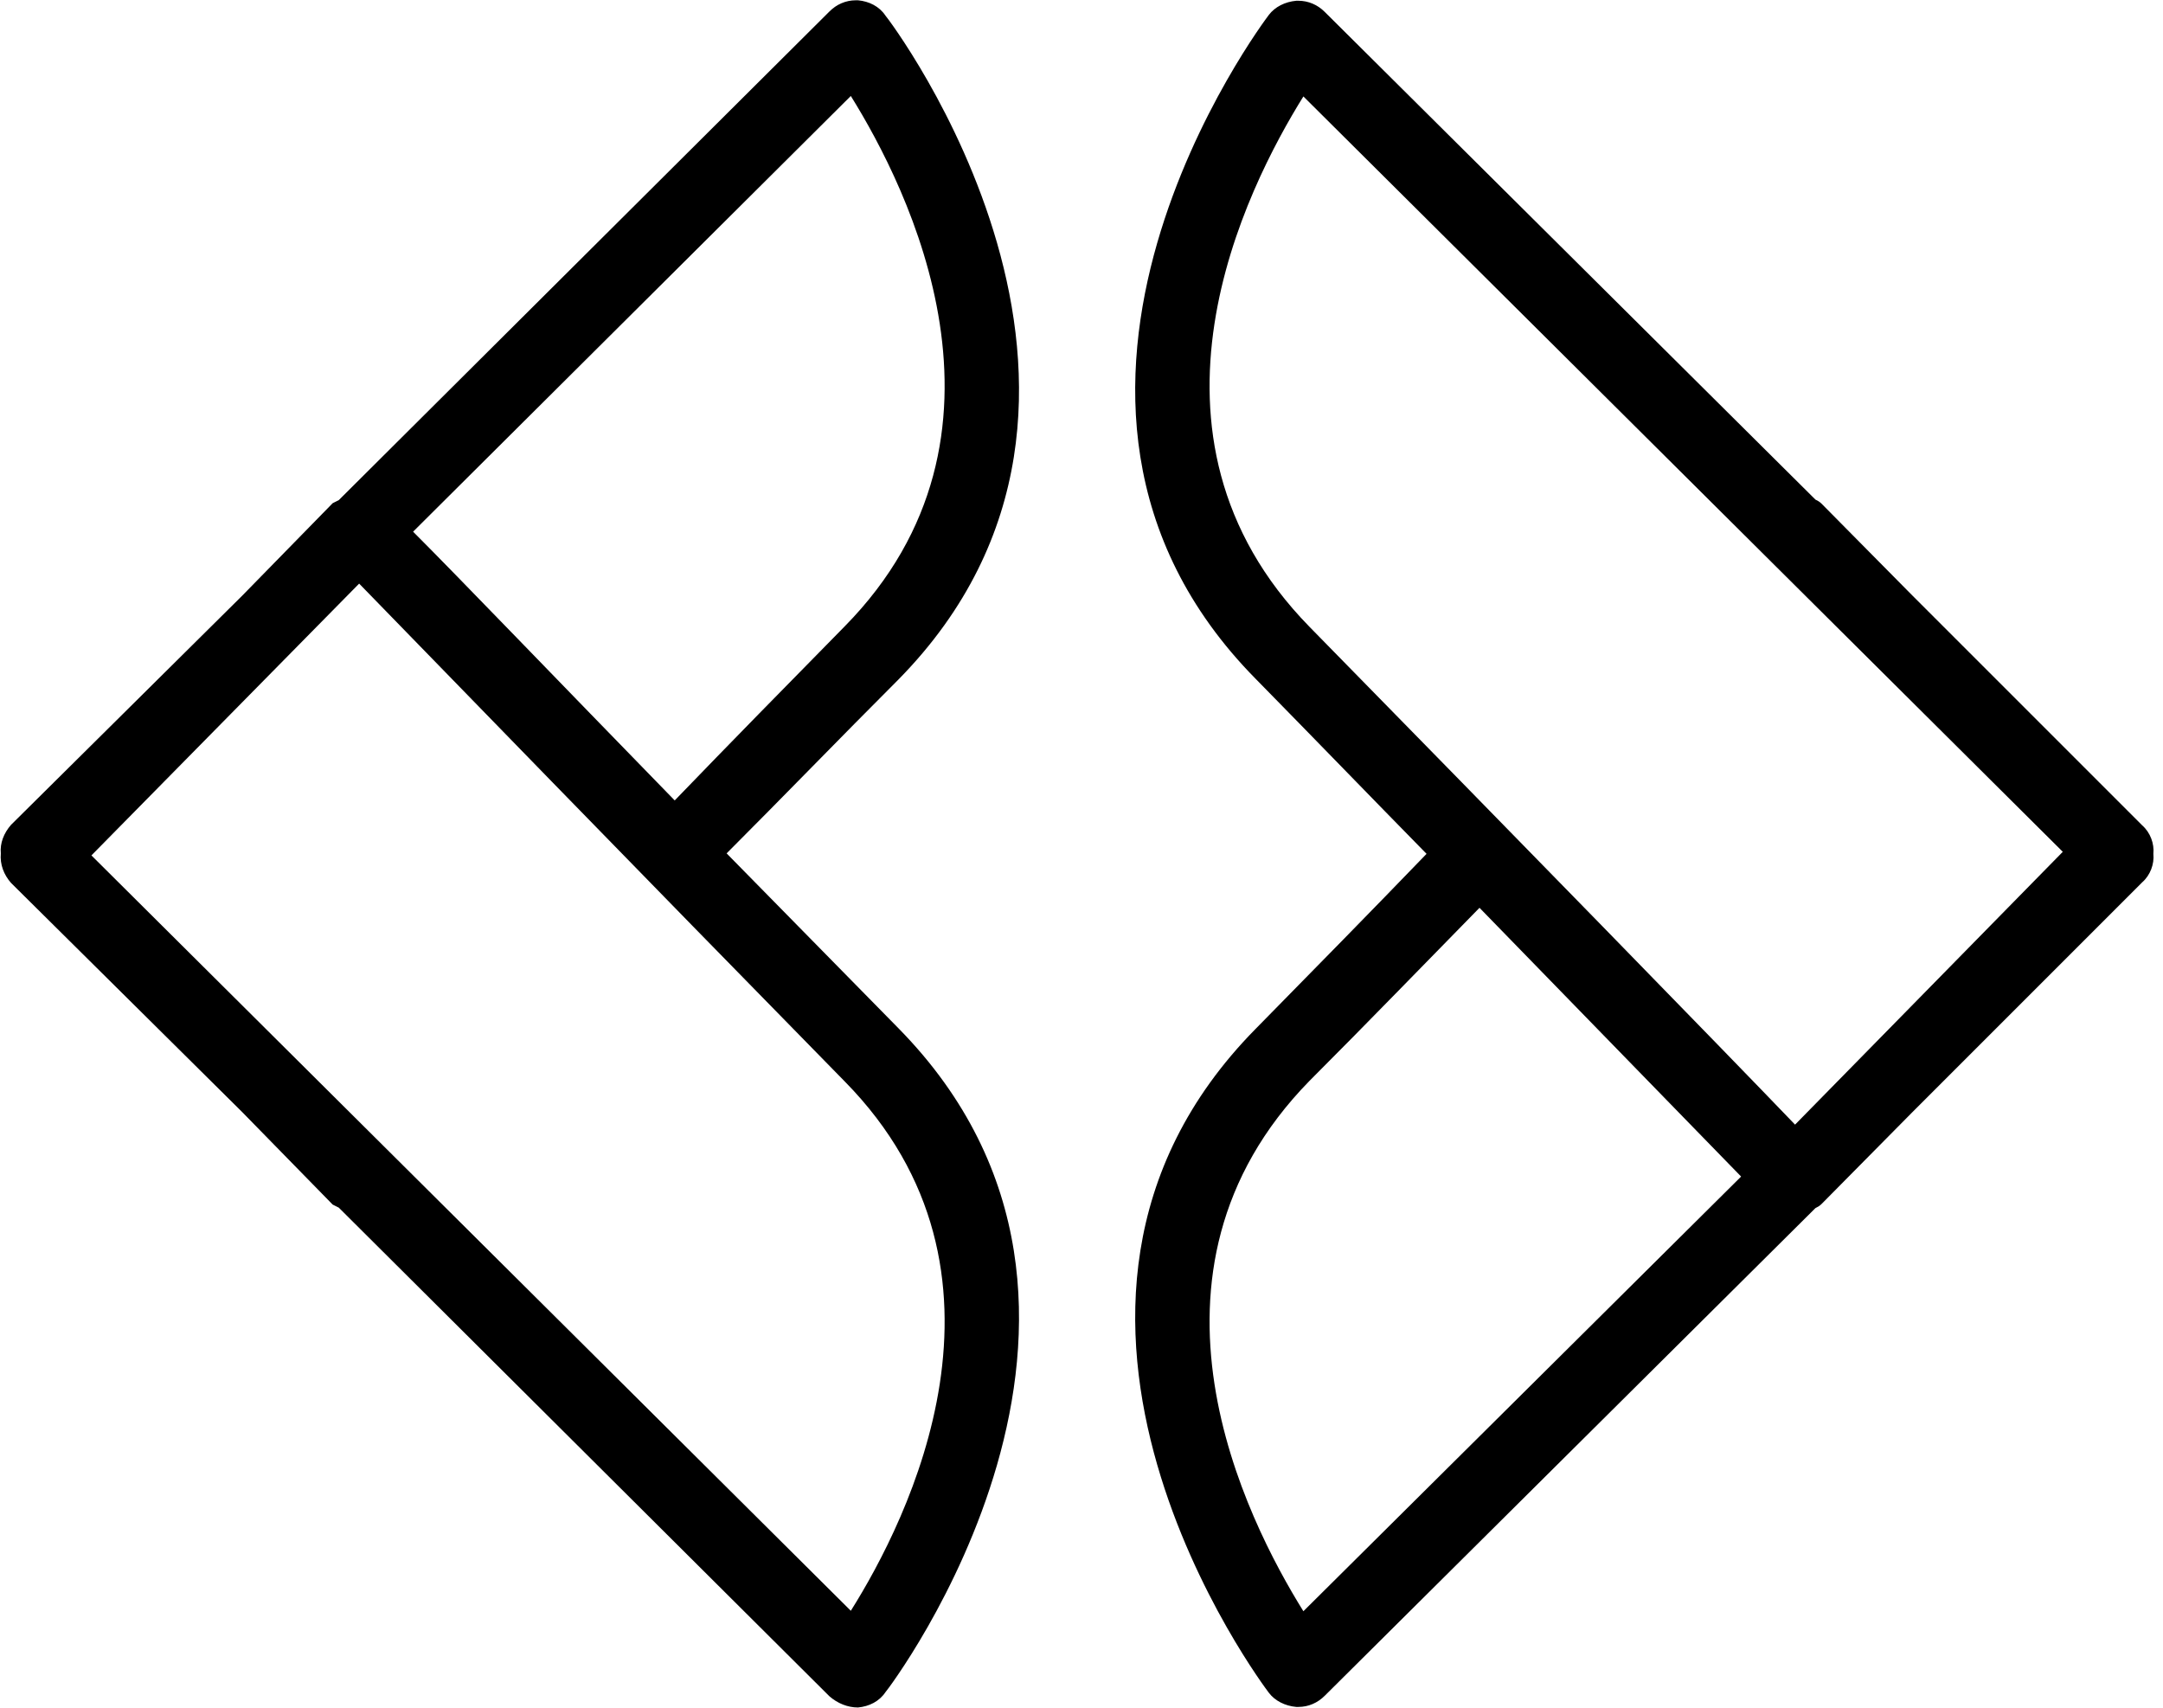
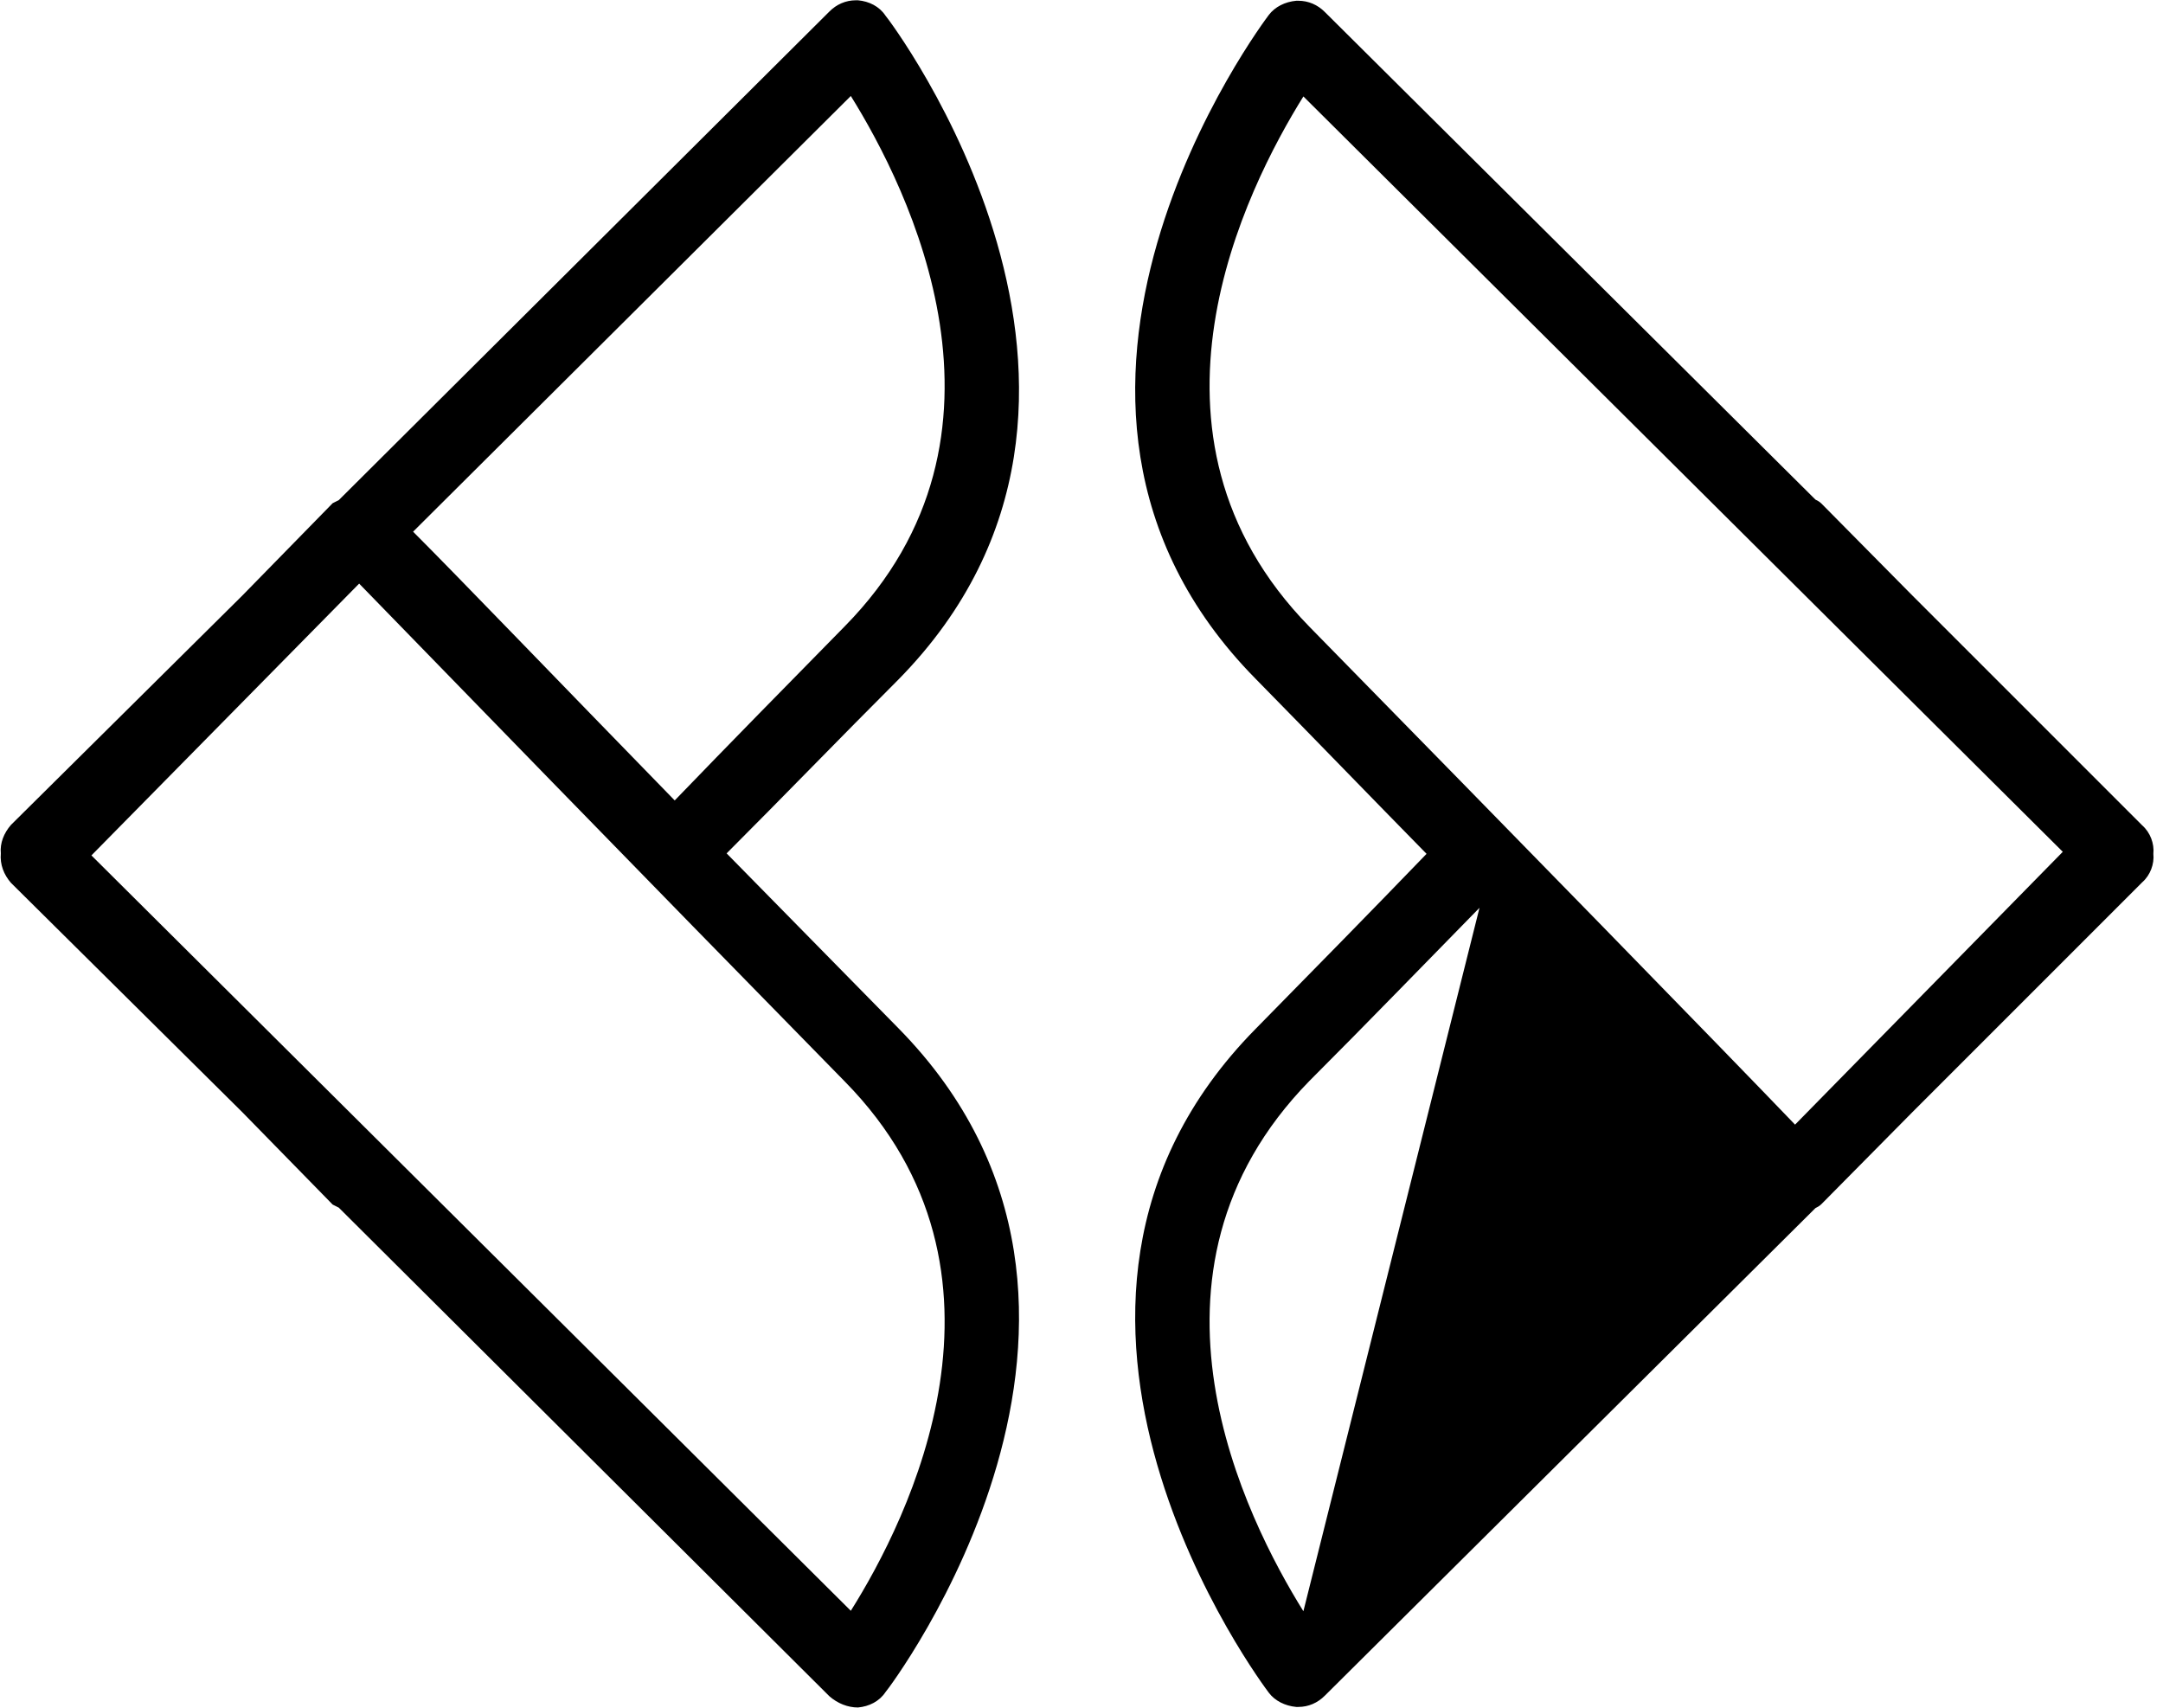
<svg xmlns="http://www.w3.org/2000/svg" width="100%" height="100%" viewBox="0 0 133 105" version="1.1" xml:space="preserve" style="fill-rule:evenodd;clip-rule:evenodd;stroke-linejoin:round;stroke-miterlimit:2;">
  <g transform="matrix(1,0,0,1,-176.351,-295.297)">
    <g transform="matrix(0.82,0,0,0.82,52.077,242.755)">
-       <path d="M213.75,64.937L176.958,101.576C176.805,101.652 176.653,101.729 176.5,101.805L169.706,108.751L152.379,125.926C151.845,126.537 151.54,127.3 151.616,128.063C151.54,128.903 151.845,129.666 152.379,130.277L169.706,147.452L176.5,154.398C176.653,154.474 176.805,154.551 176.958,154.627L213.75,191.267C214.361,191.801 215.124,192.106 215.887,192.106C216.727,192.03 217.49,191.648 217.948,190.961C218.177,190.732 239.703,162.337 218.941,141.193C214.59,136.765 210.239,132.338 206.04,128.063C210.239,123.865 214.513,119.438 218.941,115.011C239.703,93.867 218.177,65.471 217.948,65.242C217.49,64.555 216.727,64.173 215.887,64.097L215.735,64.097C214.971,64.097 214.284,64.402 213.75,64.937ZM248.756,64.132C247.916,64.208 247.153,64.59 246.695,65.2C246.466,65.506 224.94,93.901 245.703,114.969C250.054,119.396 254.404,123.9 258.526,128.098C254.404,132.373 250.13,136.724 245.703,141.227C224.94,162.295 246.466,190.691 246.695,190.996C247.153,191.607 247.916,191.988 248.756,192.065L248.909,192.065C249.672,192.065 250.359,191.759 250.893,191.225L287.685,154.662C287.838,154.585 287.99,154.509 288.143,154.356L294.937,147.487L312.188,130.235C312.798,129.701 313.104,128.862 313.027,128.098C313.104,127.335 312.798,126.495 312.188,125.961L294.937,108.71L288.143,101.84C287.99,101.687 287.838,101.611 287.685,101.535L250.893,64.971C250.359,64.437 249.672,64.132 248.909,64.132L248.756,64.132ZM249.748,145.12C254.099,140.769 258.374,136.342 262.496,132.144C271.35,141.227 278.678,148.784 282.113,152.296L249.29,184.889C245.016,178.019 235.627,159.547 249.748,145.12ZM158.409,128.216L178.485,107.835C183.904,113.408 199.476,129.437 214.895,145.162C229.016,159.512 219.628,178.061 215.353,184.855L158.409,128.216ZM249.748,111.076C235.627,96.649 245.016,78.177 249.29,71.307L306.234,127.946L286.158,148.403C280.739,142.754 265.167,126.801 249.748,111.076ZM182.53,103.942L215.353,71.272C219.628,78.142 229.016,96.691 214.895,111.041C210.544,115.469 206.269,119.82 202.148,124.094C193.293,115.011 185.965,107.377 182.53,103.942Z" style="fill-rule:nonzero;" />
+       <path d="M213.75,64.937L176.958,101.576C176.805,101.652 176.653,101.729 176.5,101.805L169.706,108.751L152.379,125.926C151.845,126.537 151.54,127.3 151.616,128.063C151.54,128.903 151.845,129.666 152.379,130.277L169.706,147.452L176.5,154.398C176.653,154.474 176.805,154.551 176.958,154.627L213.75,191.267C214.361,191.801 215.124,192.106 215.887,192.106C216.727,192.03 217.49,191.648 217.948,190.961C218.177,190.732 239.703,162.337 218.941,141.193C214.59,136.765 210.239,132.338 206.04,128.063C210.239,123.865 214.513,119.438 218.941,115.011C239.703,93.867 218.177,65.471 217.948,65.242C217.49,64.555 216.727,64.173 215.887,64.097L215.735,64.097C214.971,64.097 214.284,64.402 213.75,64.937ZM248.756,64.132C247.916,64.208 247.153,64.59 246.695,65.2C246.466,65.506 224.94,93.901 245.703,114.969C250.054,119.396 254.404,123.9 258.526,128.098C254.404,132.373 250.13,136.724 245.703,141.227C224.94,162.295 246.466,190.691 246.695,190.996C247.153,191.607 247.916,191.988 248.756,192.065L248.909,192.065C249.672,192.065 250.359,191.759 250.893,191.225L287.685,154.662C287.838,154.585 287.99,154.509 288.143,154.356L294.937,147.487L312.188,130.235C312.798,129.701 313.104,128.862 313.027,128.098C313.104,127.335 312.798,126.495 312.188,125.961L294.937,108.71L288.143,101.84C287.99,101.687 287.838,101.611 287.685,101.535L250.893,64.971C250.359,64.437 249.672,64.132 248.909,64.132L248.756,64.132ZM249.748,145.12C254.099,140.769 258.374,136.342 262.496,132.144L249.29,184.889C245.016,178.019 235.627,159.547 249.748,145.12ZM158.409,128.216L178.485,107.835C183.904,113.408 199.476,129.437 214.895,145.162C229.016,159.512 219.628,178.061 215.353,184.855L158.409,128.216ZM249.748,111.076C235.627,96.649 245.016,78.177 249.29,71.307L306.234,127.946L286.158,148.403C280.739,142.754 265.167,126.801 249.748,111.076ZM182.53,103.942L215.353,71.272C219.628,78.142 229.016,96.691 214.895,111.041C210.544,115.469 206.269,119.82 202.148,124.094C193.293,115.011 185.965,107.377 182.53,103.942Z" style="fill-rule:nonzero;" />
    </g>
  </g>
</svg>